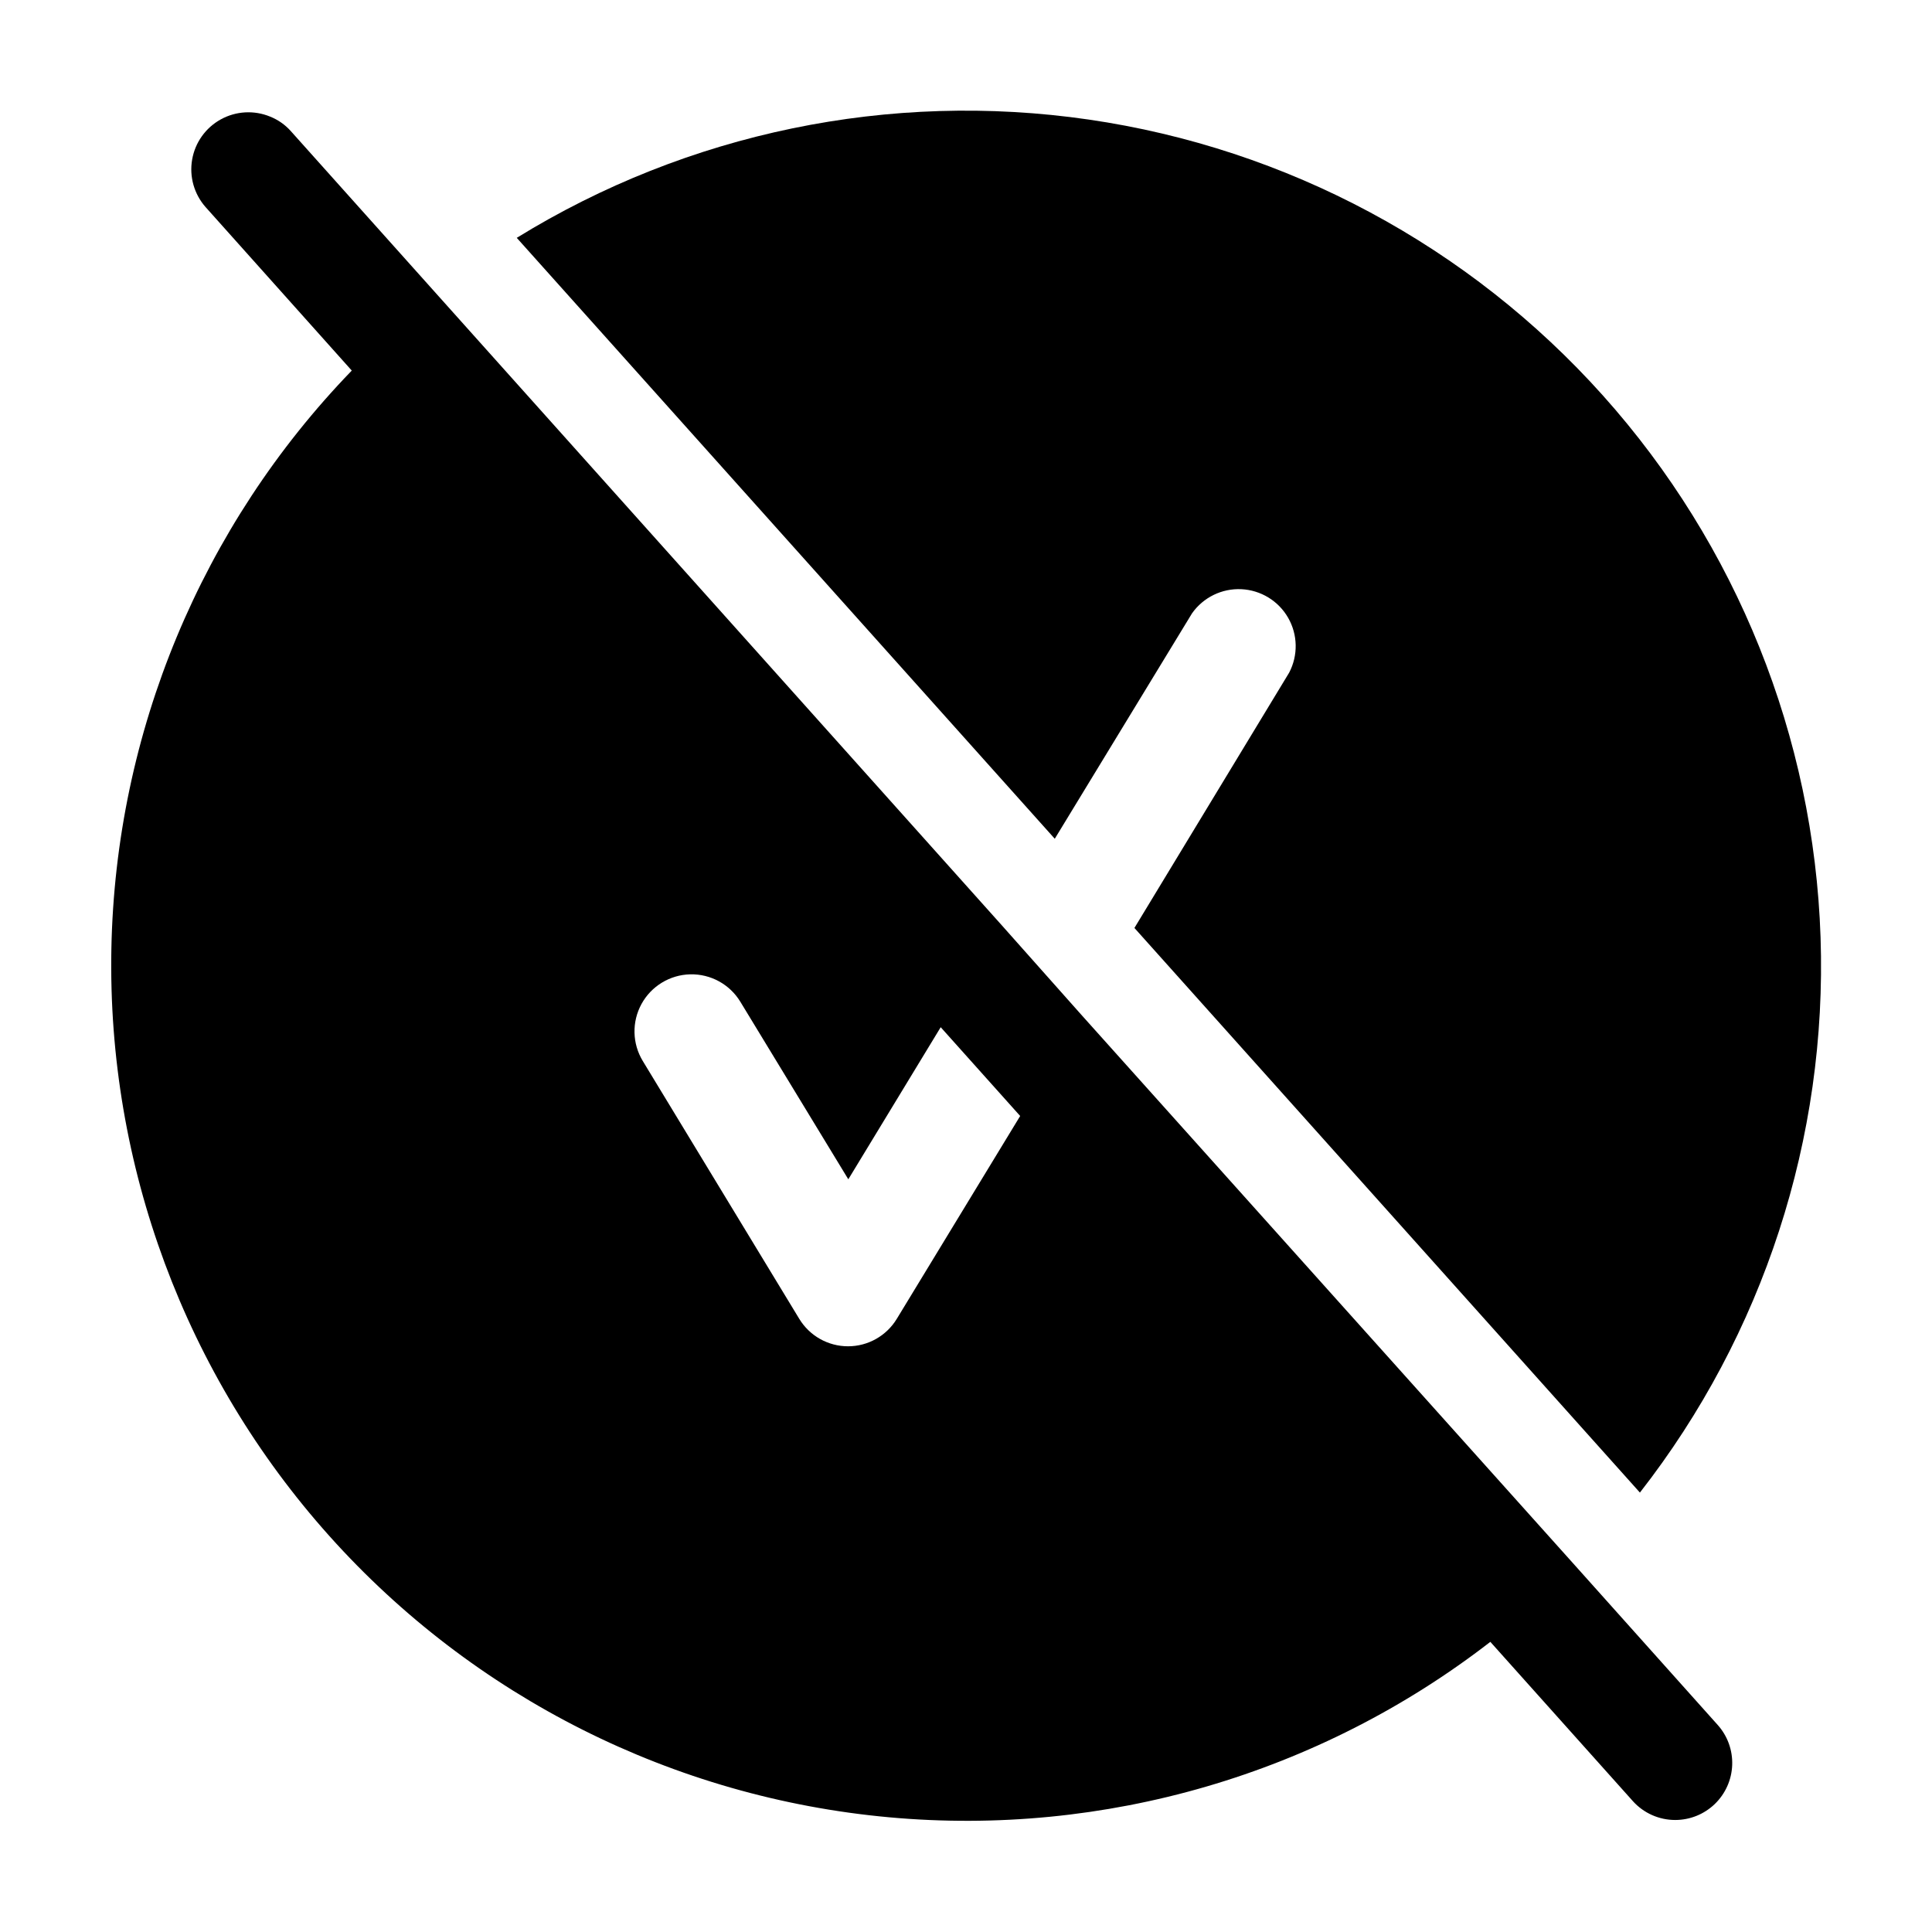
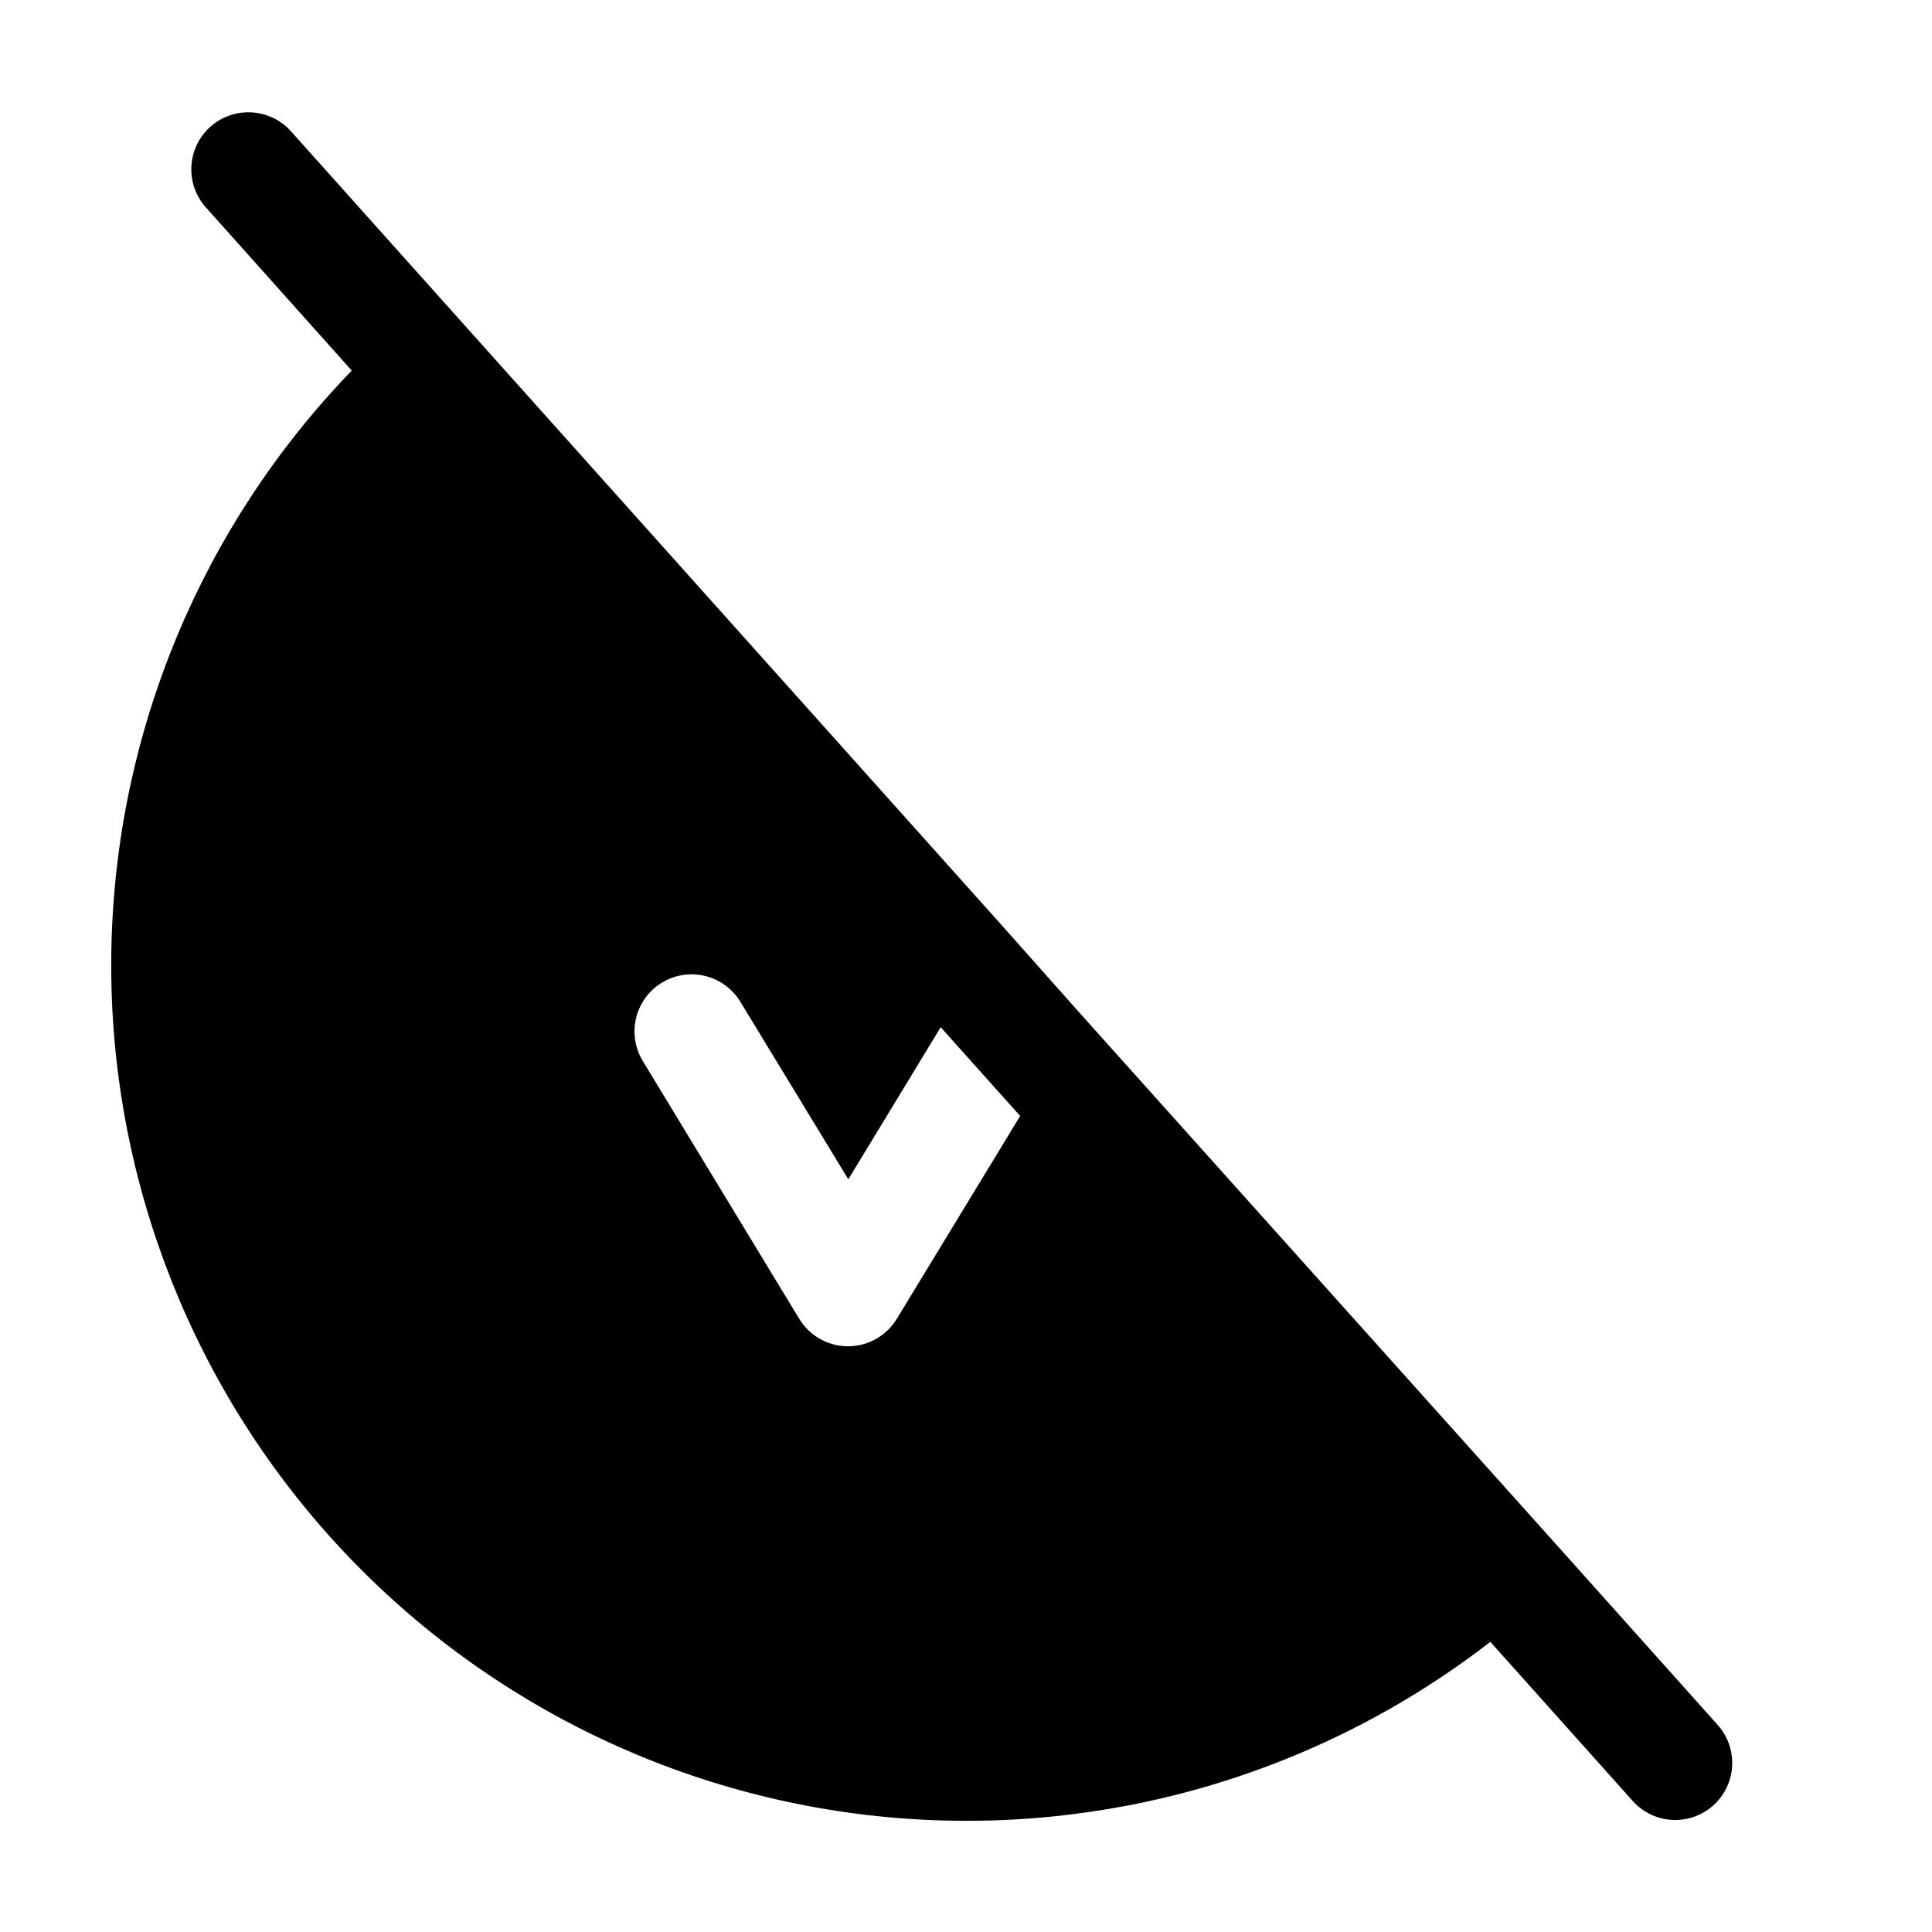
<svg xmlns="http://www.w3.org/2000/svg" fill="#000000" width="800px" height="800px" version="1.1" viewBox="144 144 512 512">
  <g>
-     <path d="m459.9 306.54c2.973-4.223 7.898-6.637 13.059-6.398 5.16 0.242 9.84 3.098 12.41 7.578 2.57 4.481 2.672 9.965 0.273 14.539l-41.008 67.66 133.96 149.63c32.719-41.914 49.664-93.992 47.875-147.14-1.789-53.141-22.199-103.96-57.664-143.58-35.465-39.617-83.723-65.512-136.34-73.152-52.617-7.641-106.25 3.457-151.52 31.352l142.58 159.25z" />
    <path d="m561.52 559-130.99-146.11-20.957-23.578-149.83-167.36-38.691-43.227c-1.508-1.688-3.391-3-5.492-3.832-4.242-1.742-9.043-1.465-13.055 0.75-4.016 2.215-6.805 6.133-7.586 10.652-0.785 4.516 0.527 9.145 3.562 12.582l38.742 43.328c-39.848 41.199-62.609 95.961-63.707 153.27-1.098 57.309 19.551 112.9 57.789 155.6 38.242 42.695 91.23 69.324 148.31 74.523 57.078 5.203 114.01-11.41 159.34-46.492l37.734 42.168v0.004c2.871 3.211 6.977 5.043 11.285 5.035 3.91-0.008 7.66-1.527 10.473-4.242 2.809-2.715 4.461-6.414 4.602-10.32 0.145-3.906-1.234-7.715-3.84-10.625zm-179.86-65.496c-2.742 4.519-7.641 7.277-12.922 7.277-5.285 0-10.184-2.758-12.926-7.277l-41.461-68.316c-2.809-4.617-2.941-10.379-0.348-15.121 2.598-4.738 7.523-7.734 12.926-7.859 5.402-0.121 10.457 2.644 13.266 7.262l28.617 47.055 24.484-40.305 21.059 23.527z" />
  </g>
</svg>